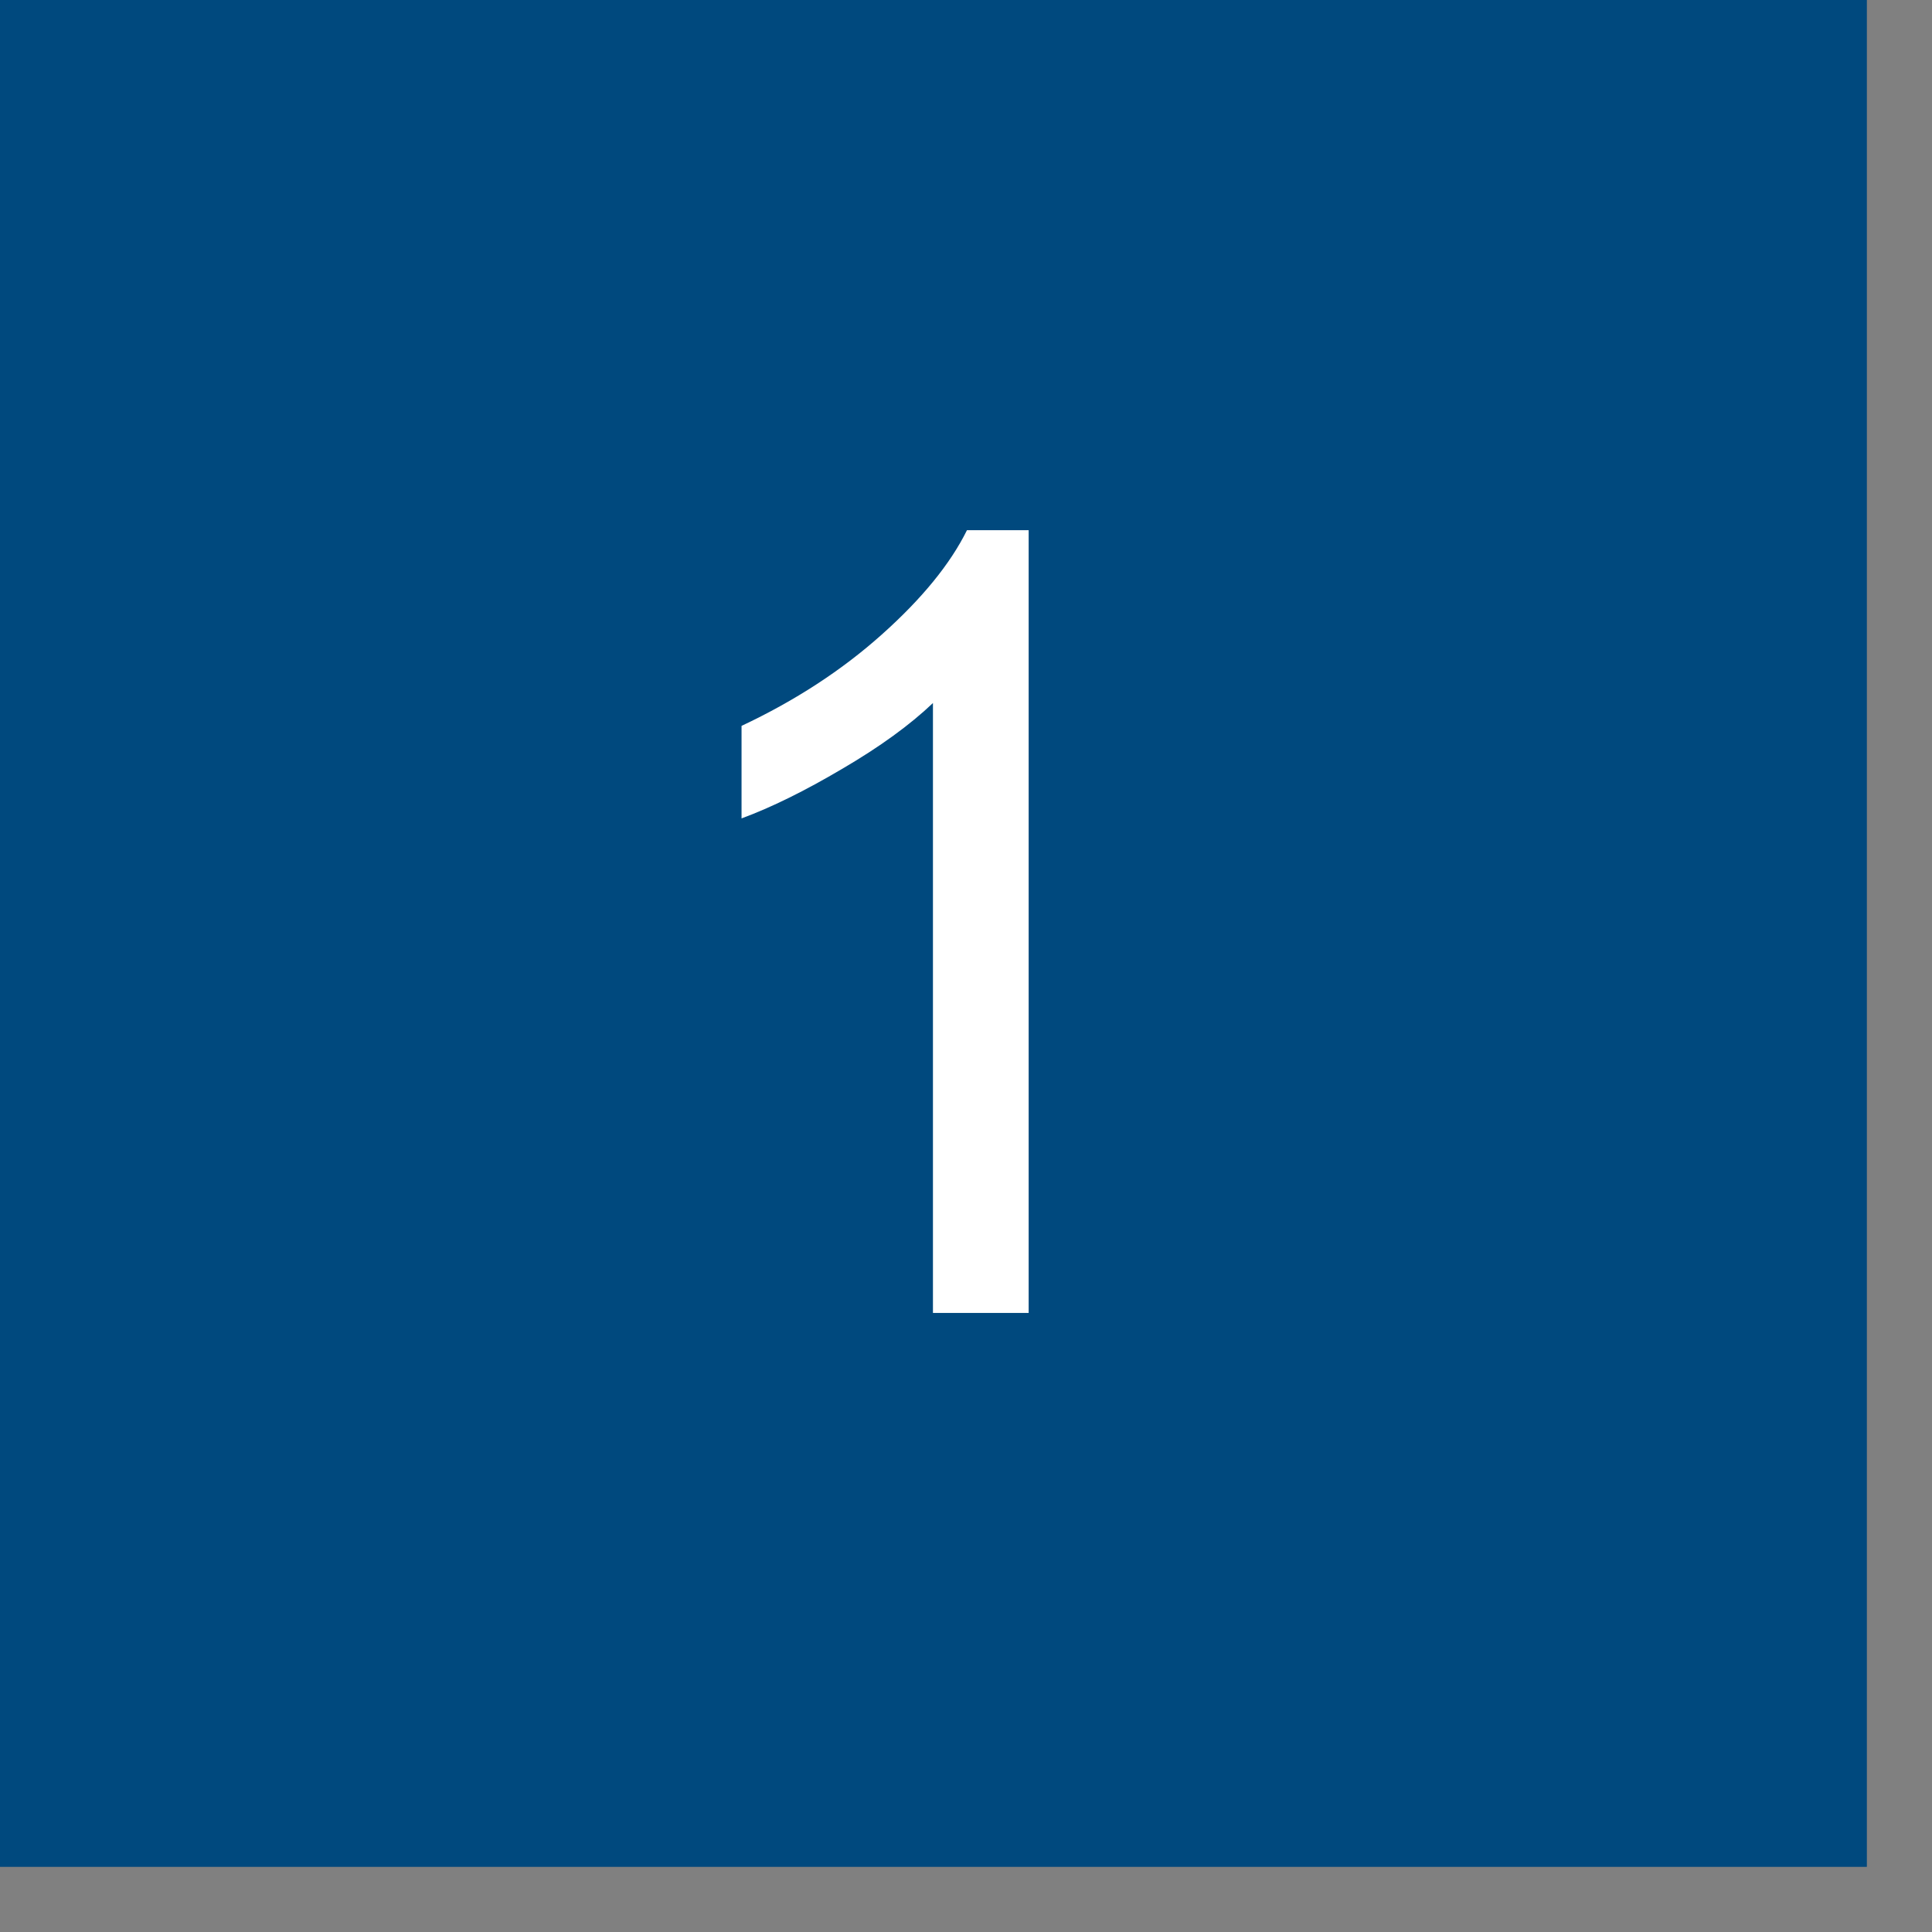
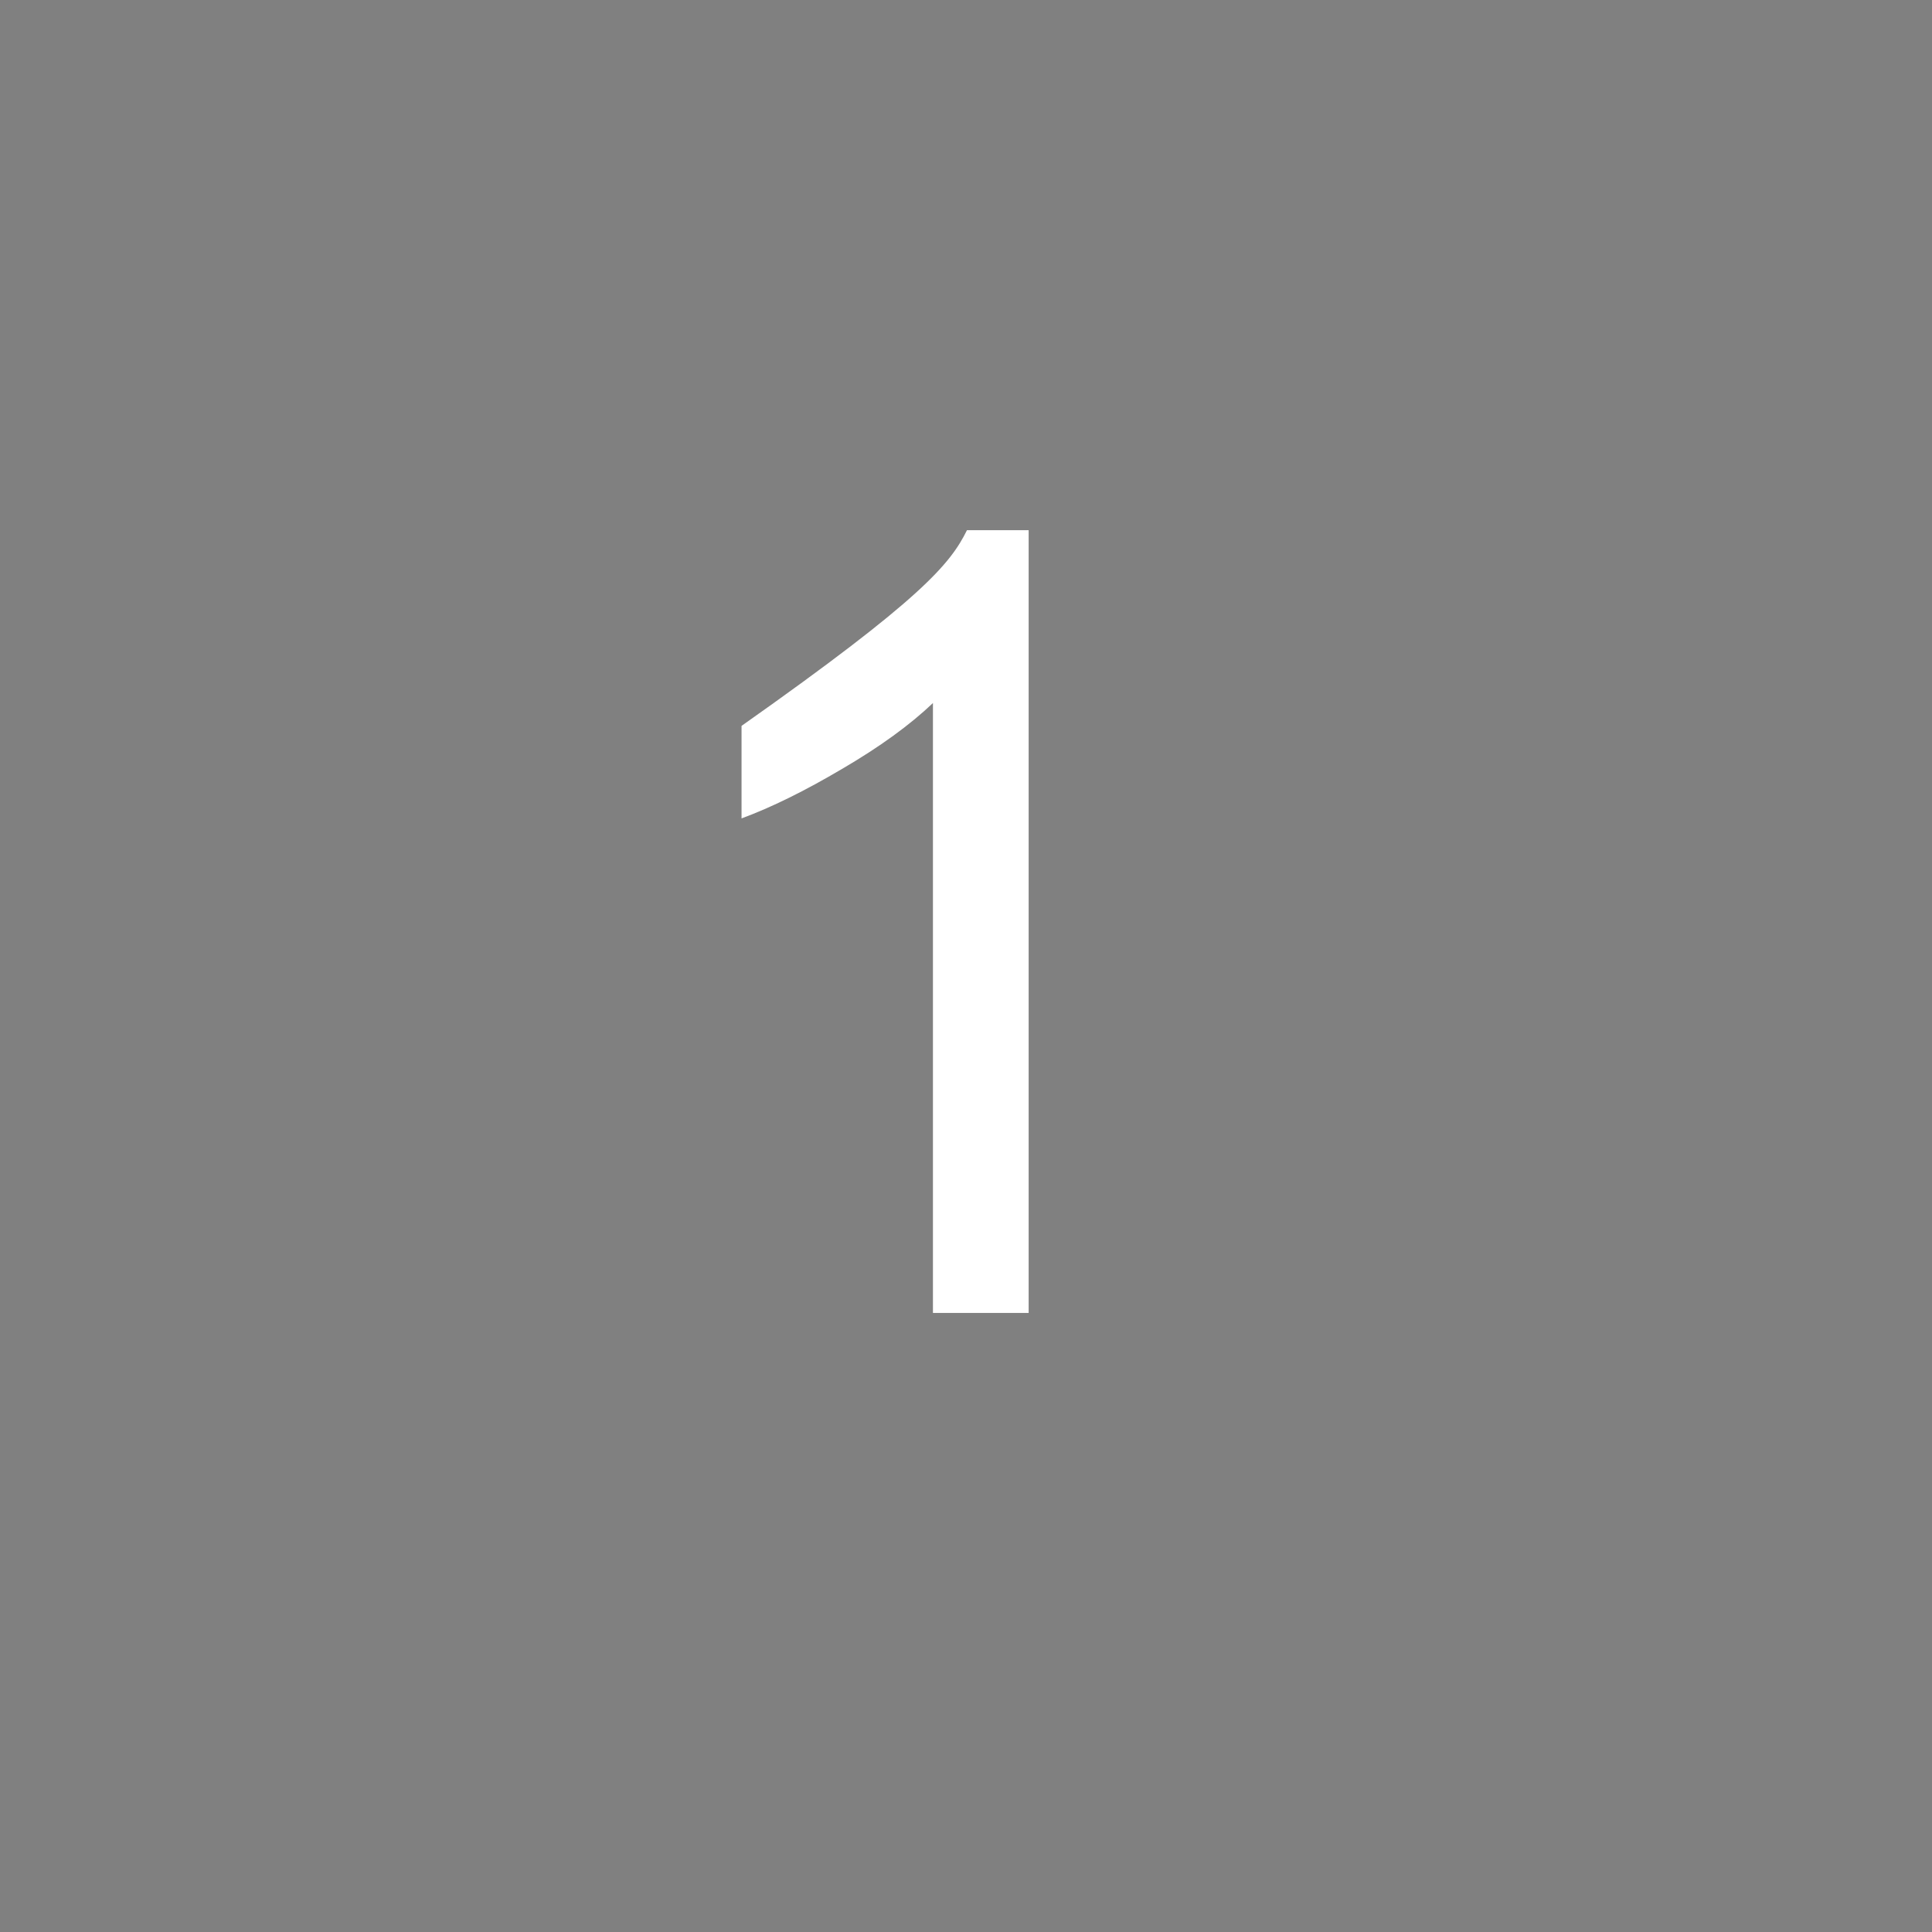
<svg xmlns="http://www.w3.org/2000/svg" width="28" height="28" viewBox="0 0 28 28" fill="none">
  <rect x="0" y="0" width="28" height="28" fill="#808080" stroke="none" />
-   <rect width="27.056" height="27.056" fill="#00497E" />
-   <path d="M14.908 19.028H13.521V10.189C13.187 10.507 12.748 10.826 12.203 11.144C11.664 11.463 11.178 11.702 10.747 11.861V10.52C11.523 10.155 12.201 9.714 12.781 9.195C13.362 8.676 13.773 8.172 14.014 7.684H14.908V19.028Z" fill="white" />
+   <path d="M14.908 19.028H13.521V10.189C13.187 10.507 12.748 10.826 12.203 11.144C11.664 11.463 11.178 11.702 10.747 11.861V10.52C13.362 8.676 13.773 8.172 14.014 7.684H14.908V19.028Z" fill="white" />
</svg>